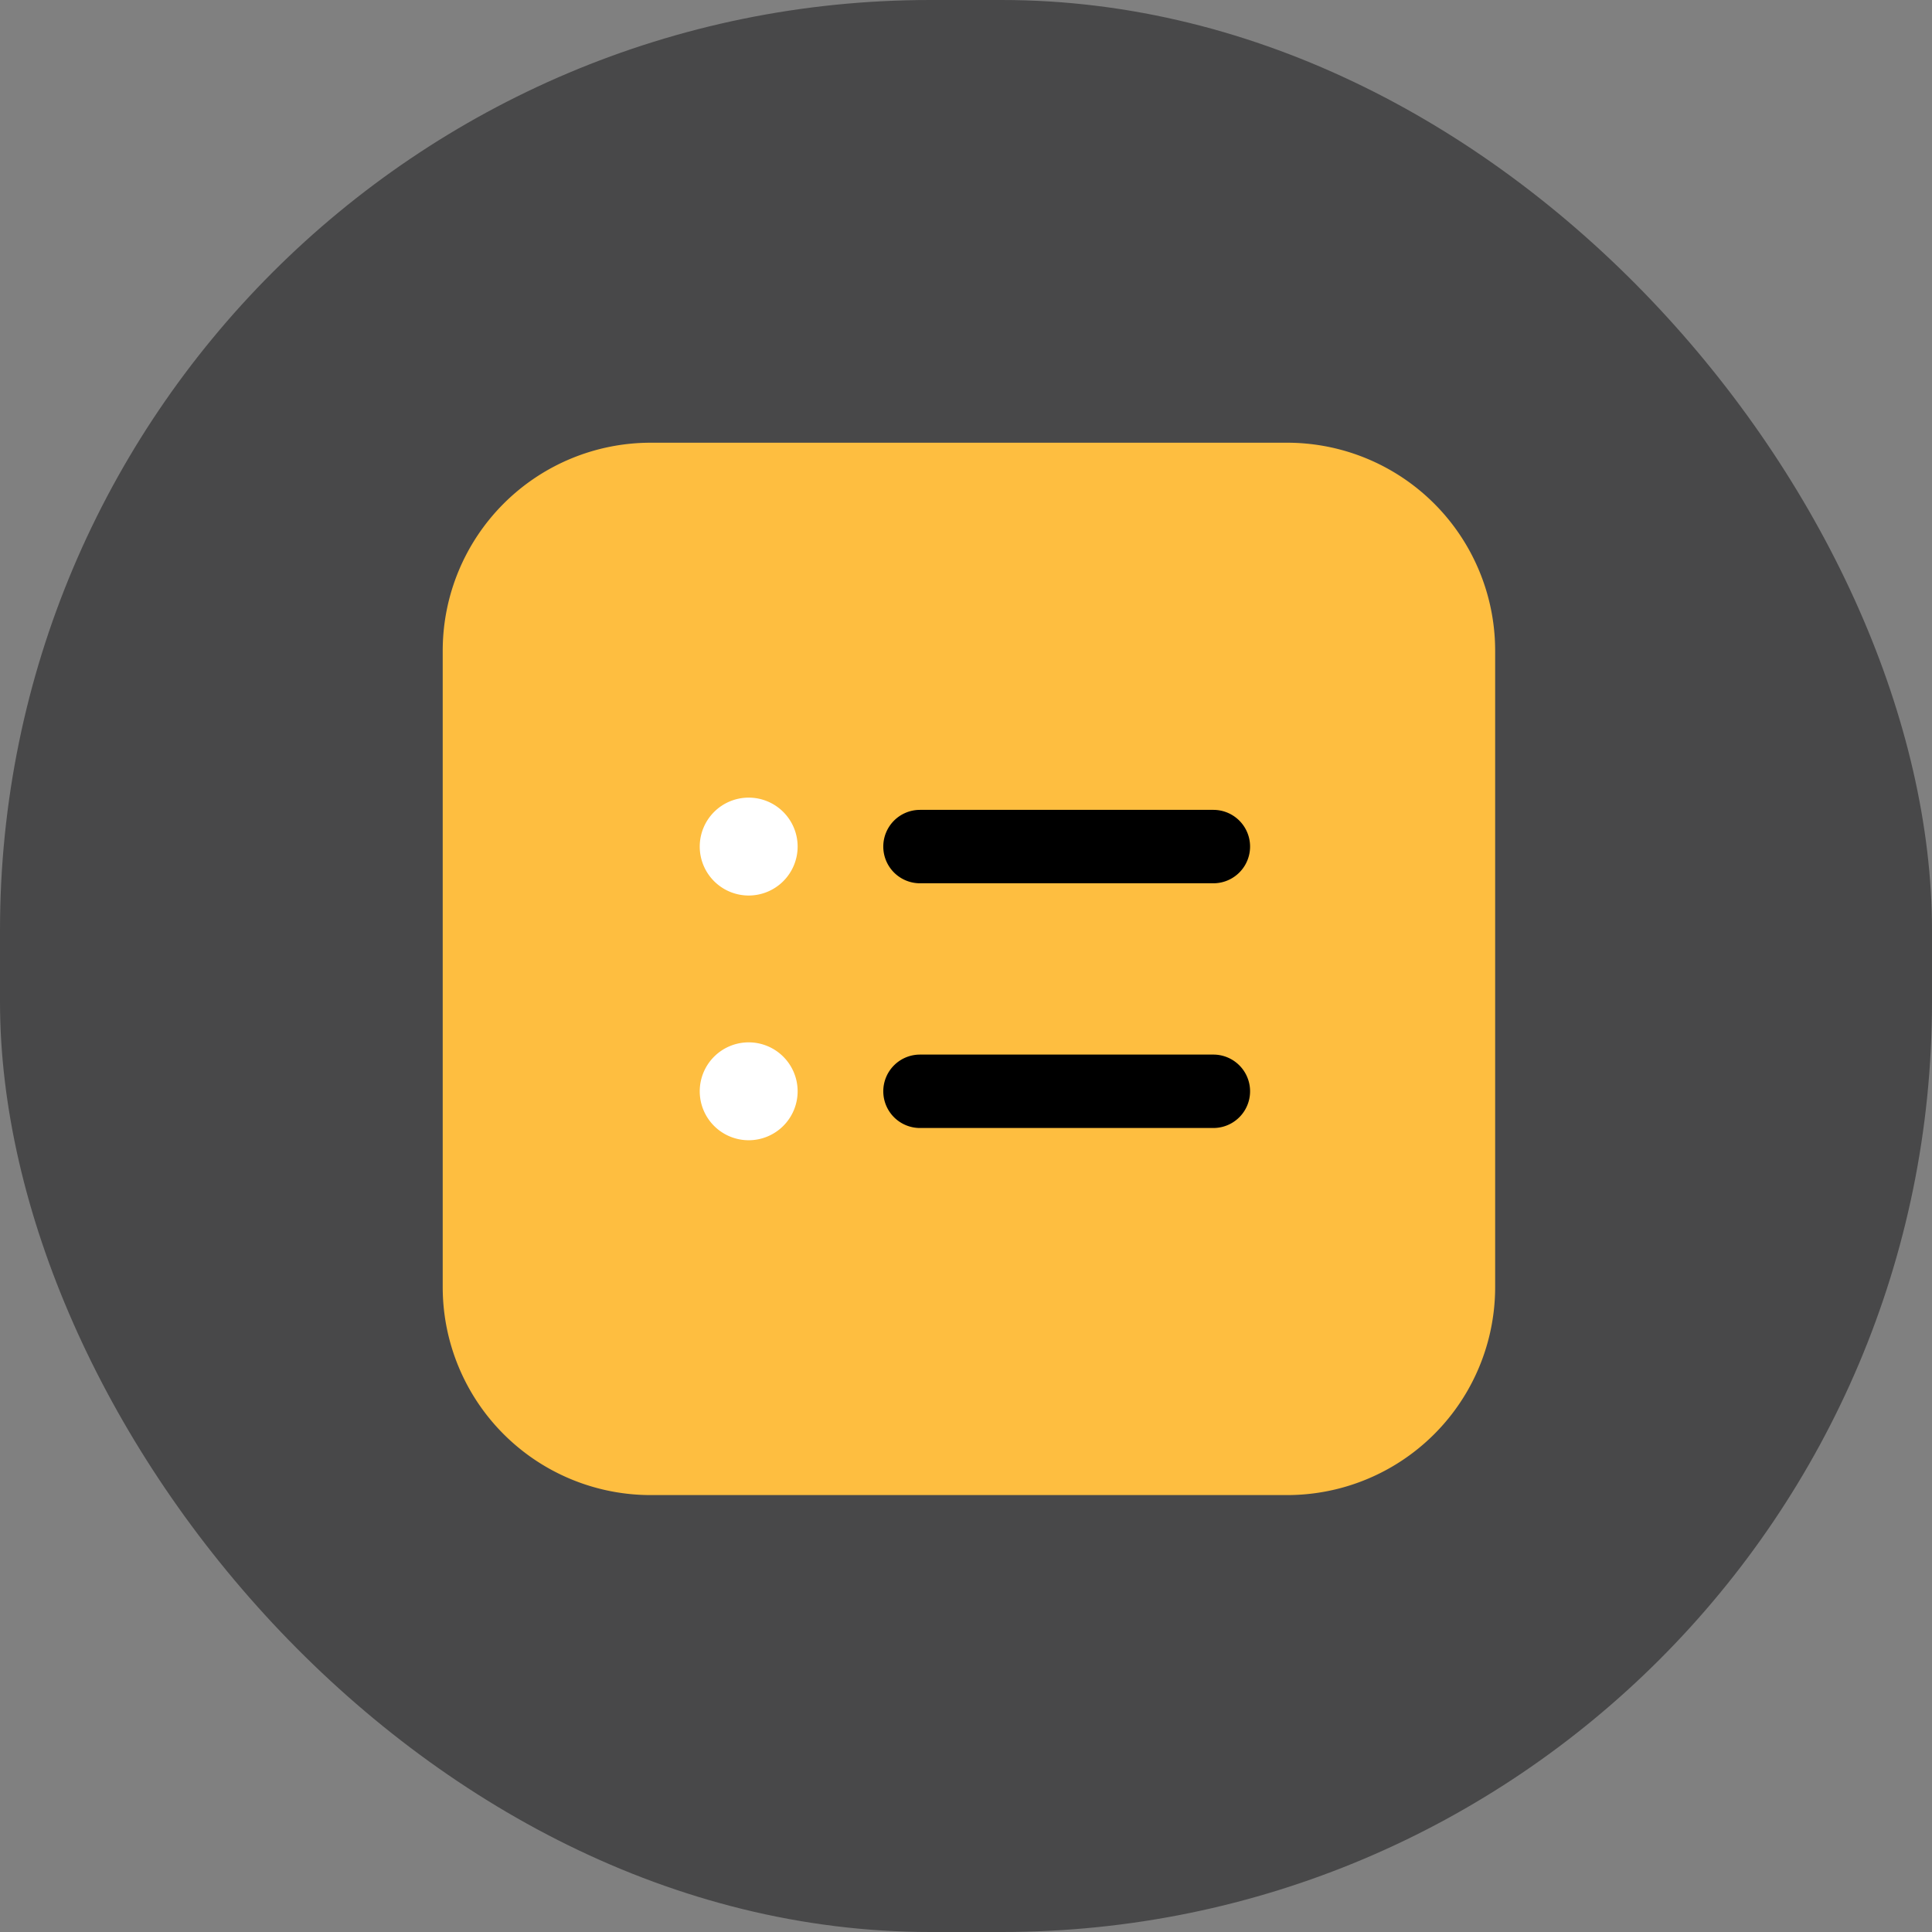
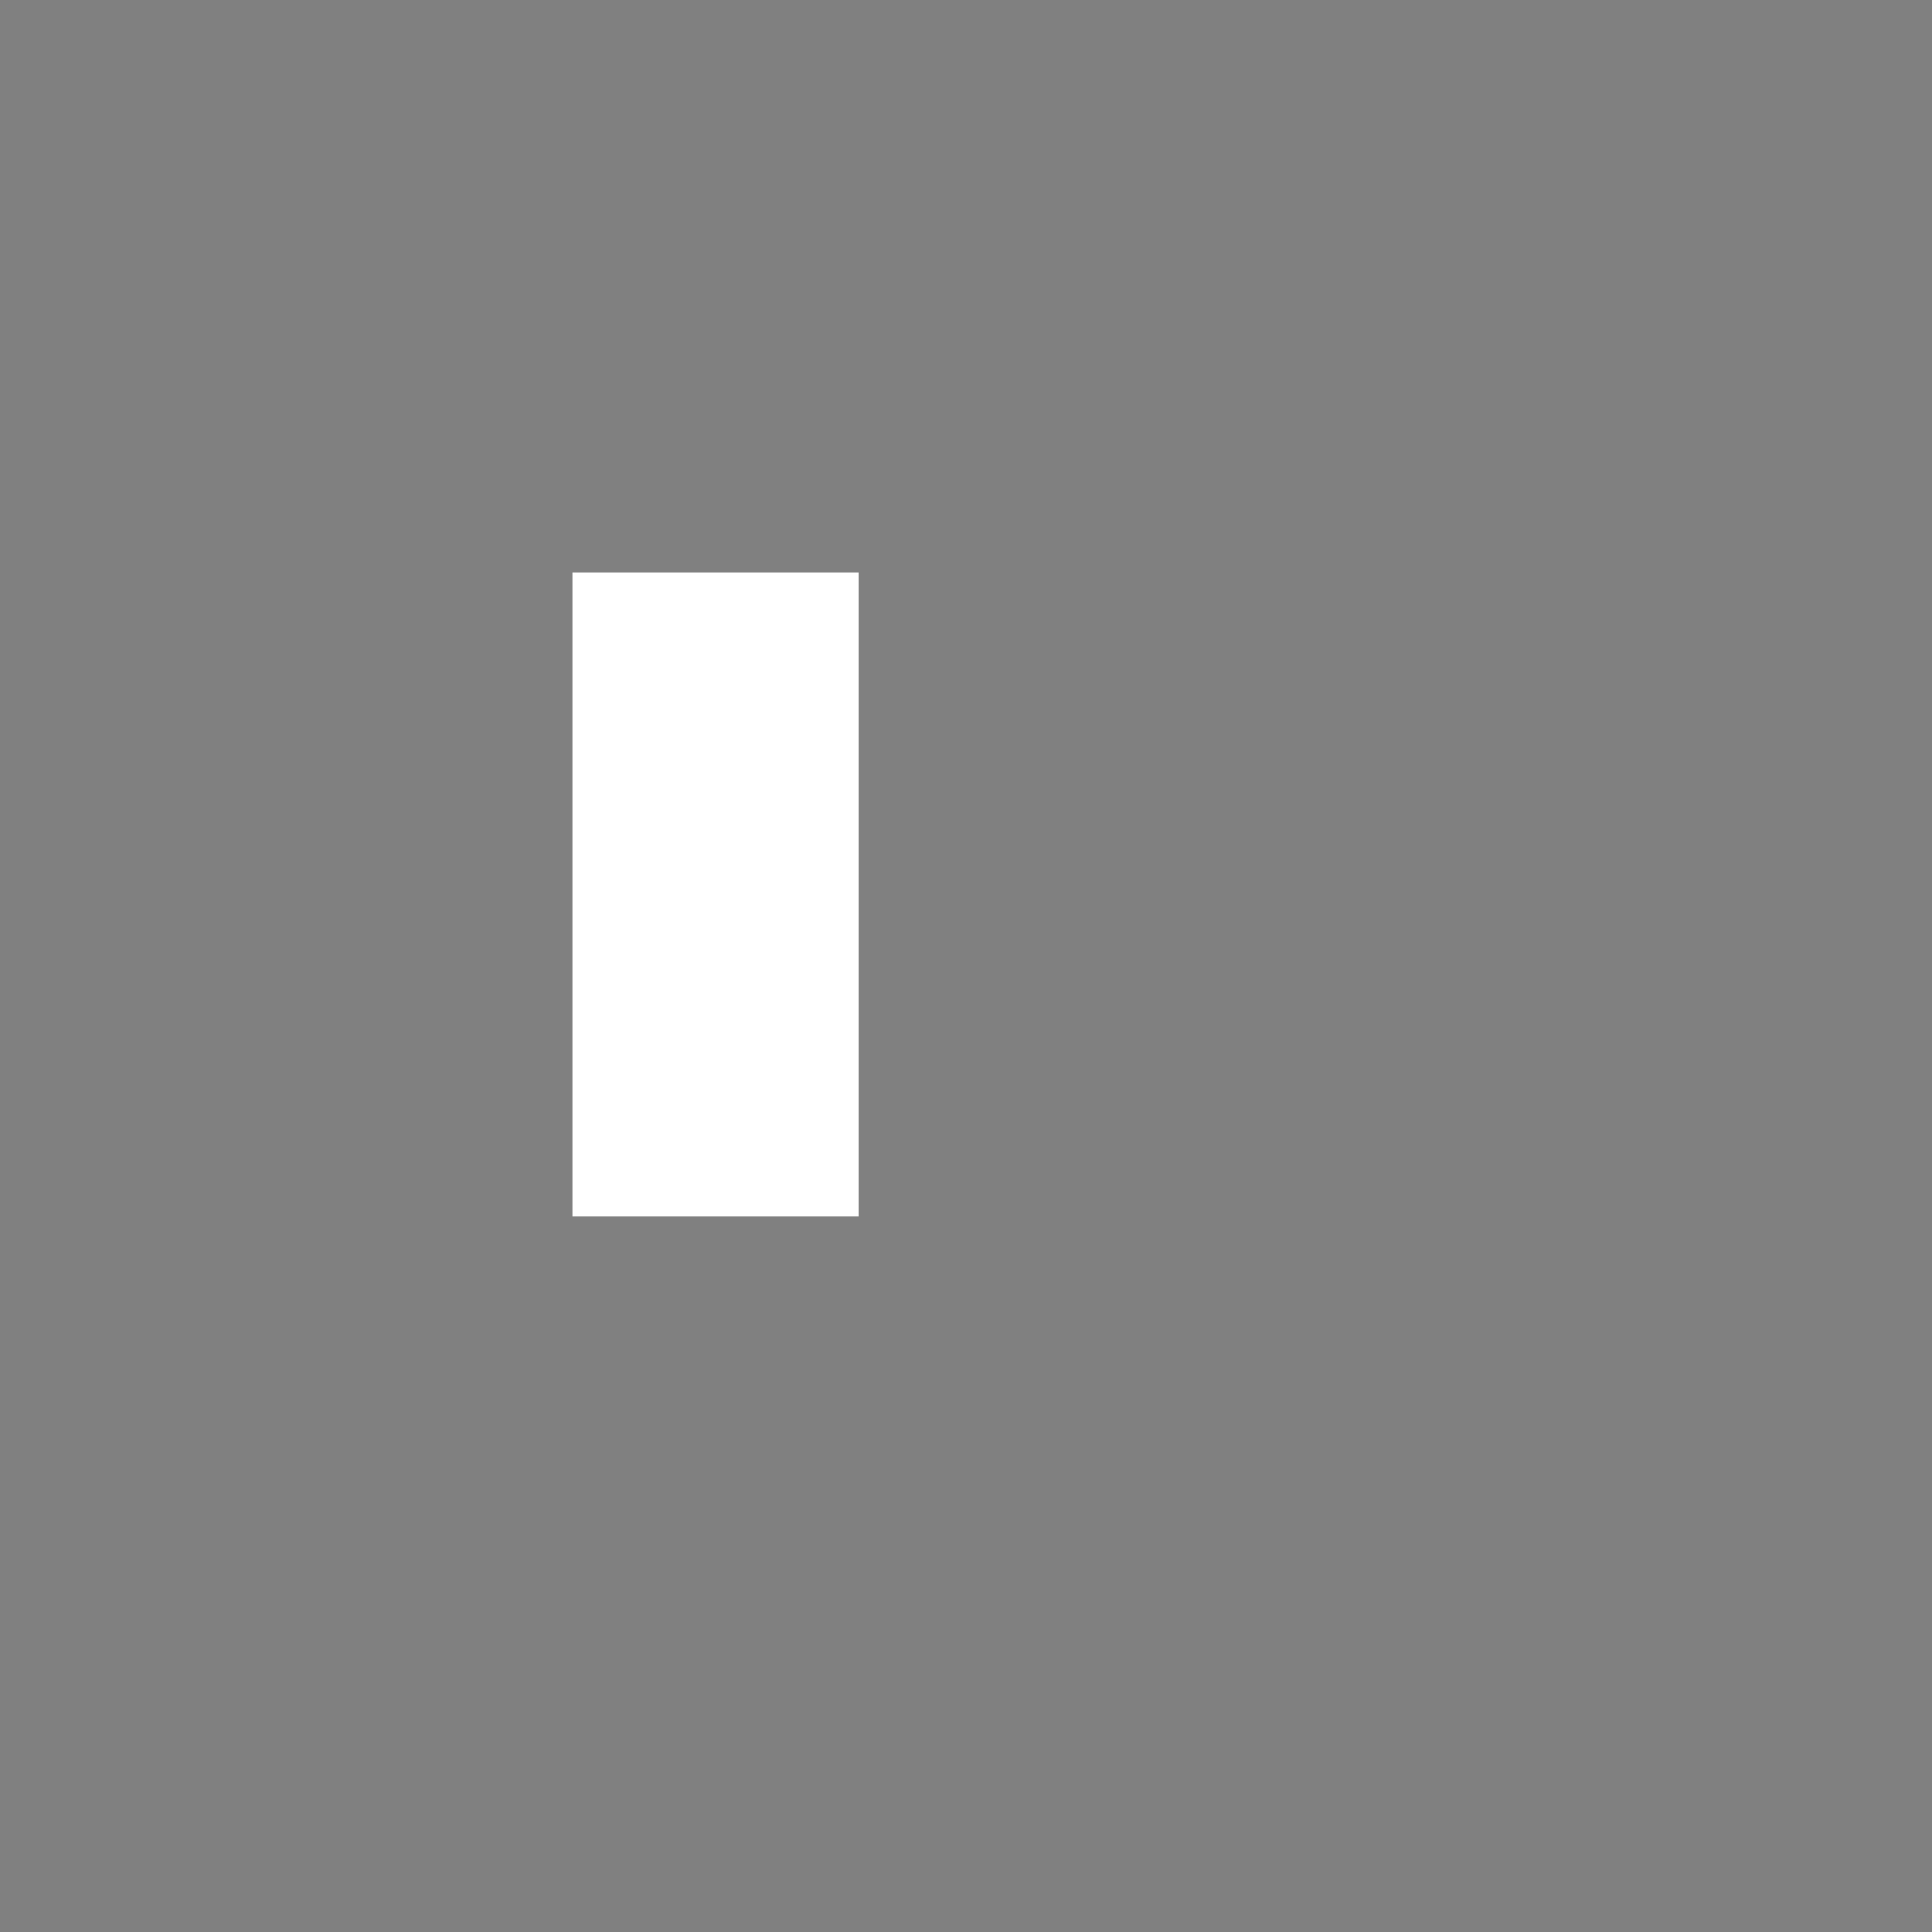
<svg xmlns="http://www.w3.org/2000/svg" width="27" height="27" viewBox="0 0 27 27">
  <rect x="0" y="0" width="27" height="27" fill="#808080" stroke="none" />
  <g id="icon4" transform="translate(-375 -183)">
-     <rect id="사각형_447" data-name="사각형 447" width="27" height="27" rx="13" transform="translate(375 183)" fill="#484849" />
    <g id="그룹_679" data-name="그룹 679" transform="translate(-146 3)">
      <rect id="사각형_449" data-name="사각형 449" width="4" height="9" transform="translate(529 188)" fill="#fff" />
-       <rect id="사각형_476" data-name="사각형 476" width="8" height="9" transform="translate(533 189)" />
      <g id="그룹_678" data-name="그룹 678" transform="translate(527 186)">
-         <path id="패스_1453" data-name="패스 1453" d="M12.907,10A2.907,2.907,0,0,0,10,12.907V21.8a2.907,2.907,0,0,0,2.907,2.907H21.8A2.907,2.907,0,0,0,24.708,21.8V12.907A2.907,2.907,0,0,0,21.8,10Zm3.25,9.064a.513.513,0,0,1,.513-.513h4.1a.513.513,0,0,1,0,1.026h-4.1a.513.513,0,0,1-.513-.513m-1.881-.684a.684.684,0,1,0,.684.684.684.684,0,0,0-.684-.684m1.881-2.736a.513.513,0,0,1,.513-.513h4.1a.513.513,0,0,1,0,1.026h-4.1a.513.513,0,0,1-.513-.513m-1.881-.684a.684.684,0,1,0,.684.684.684.684,0,0,0-.684-.684" transform="translate(-9.813 -9.813)" fill="#febe40" fill-rule="evenodd" />
-       </g>
+         </g>
    </g>
  </g>
</svg>